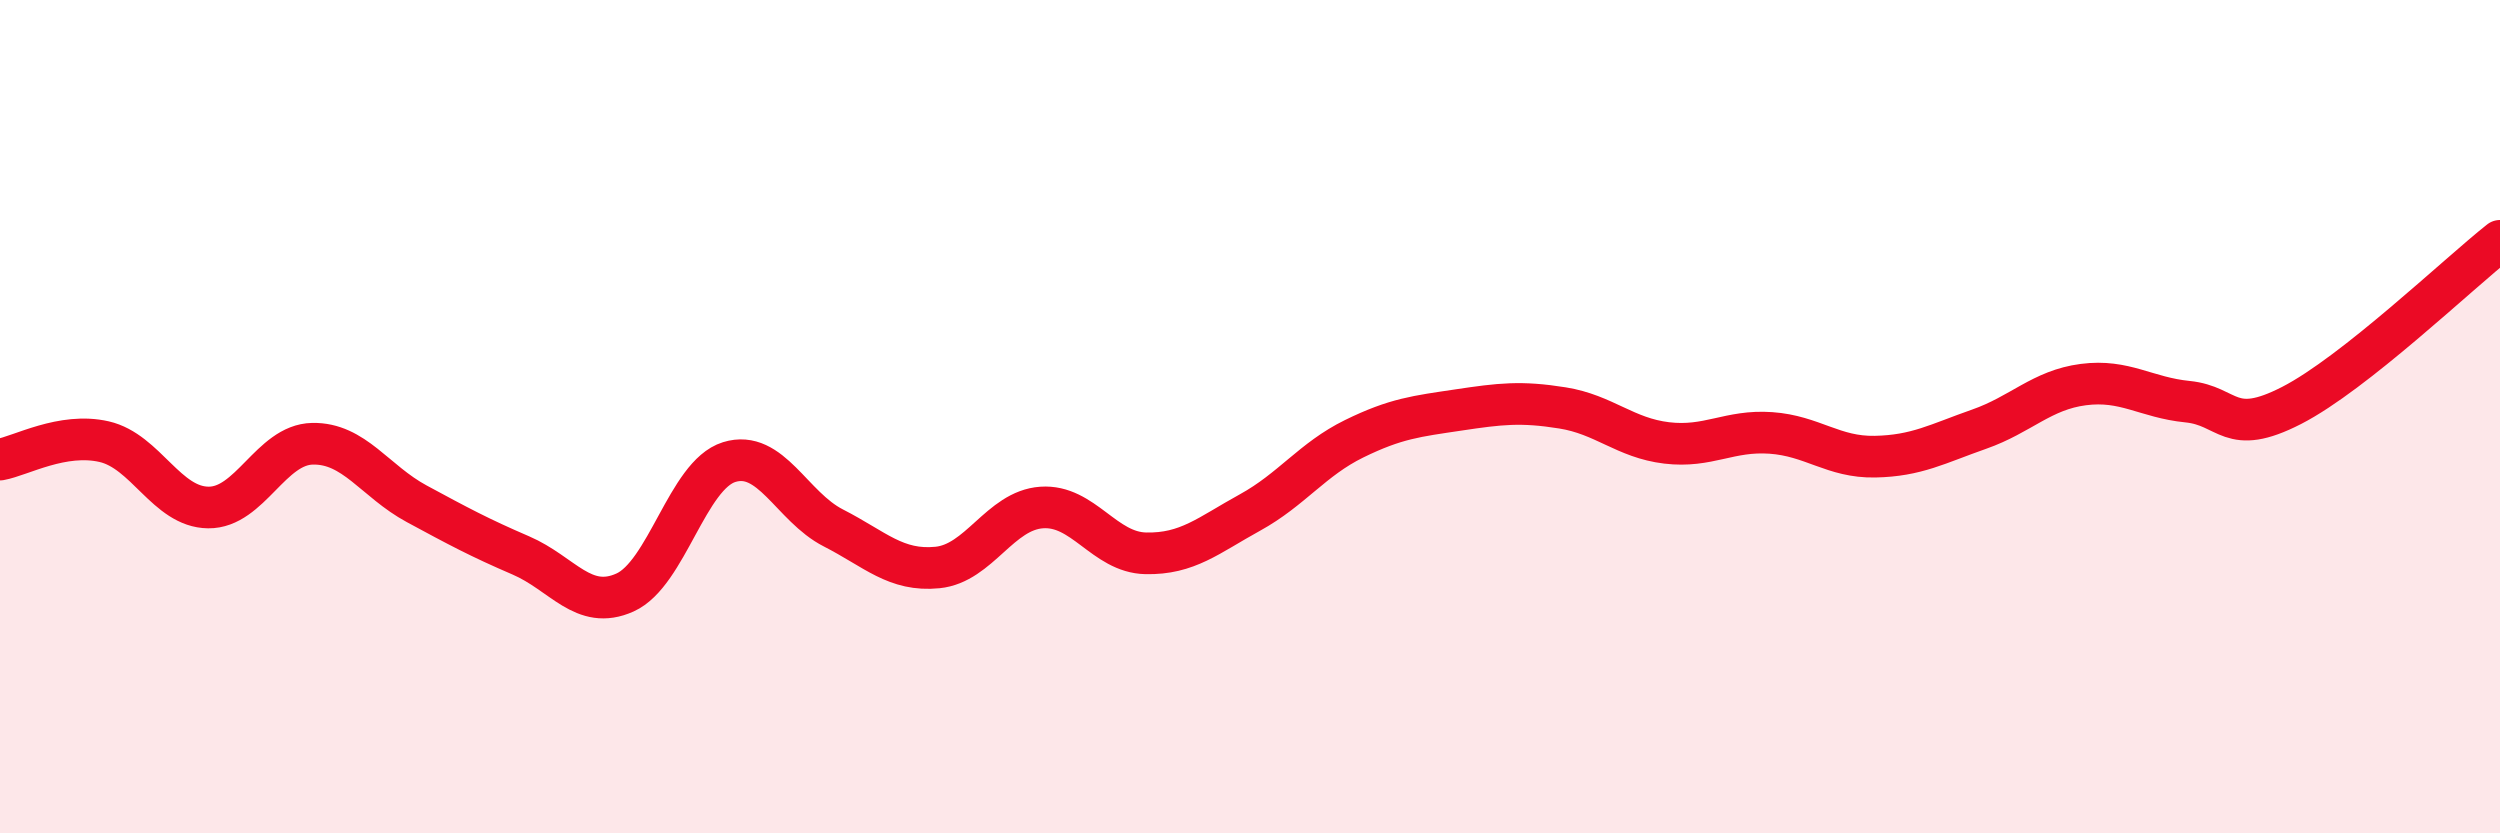
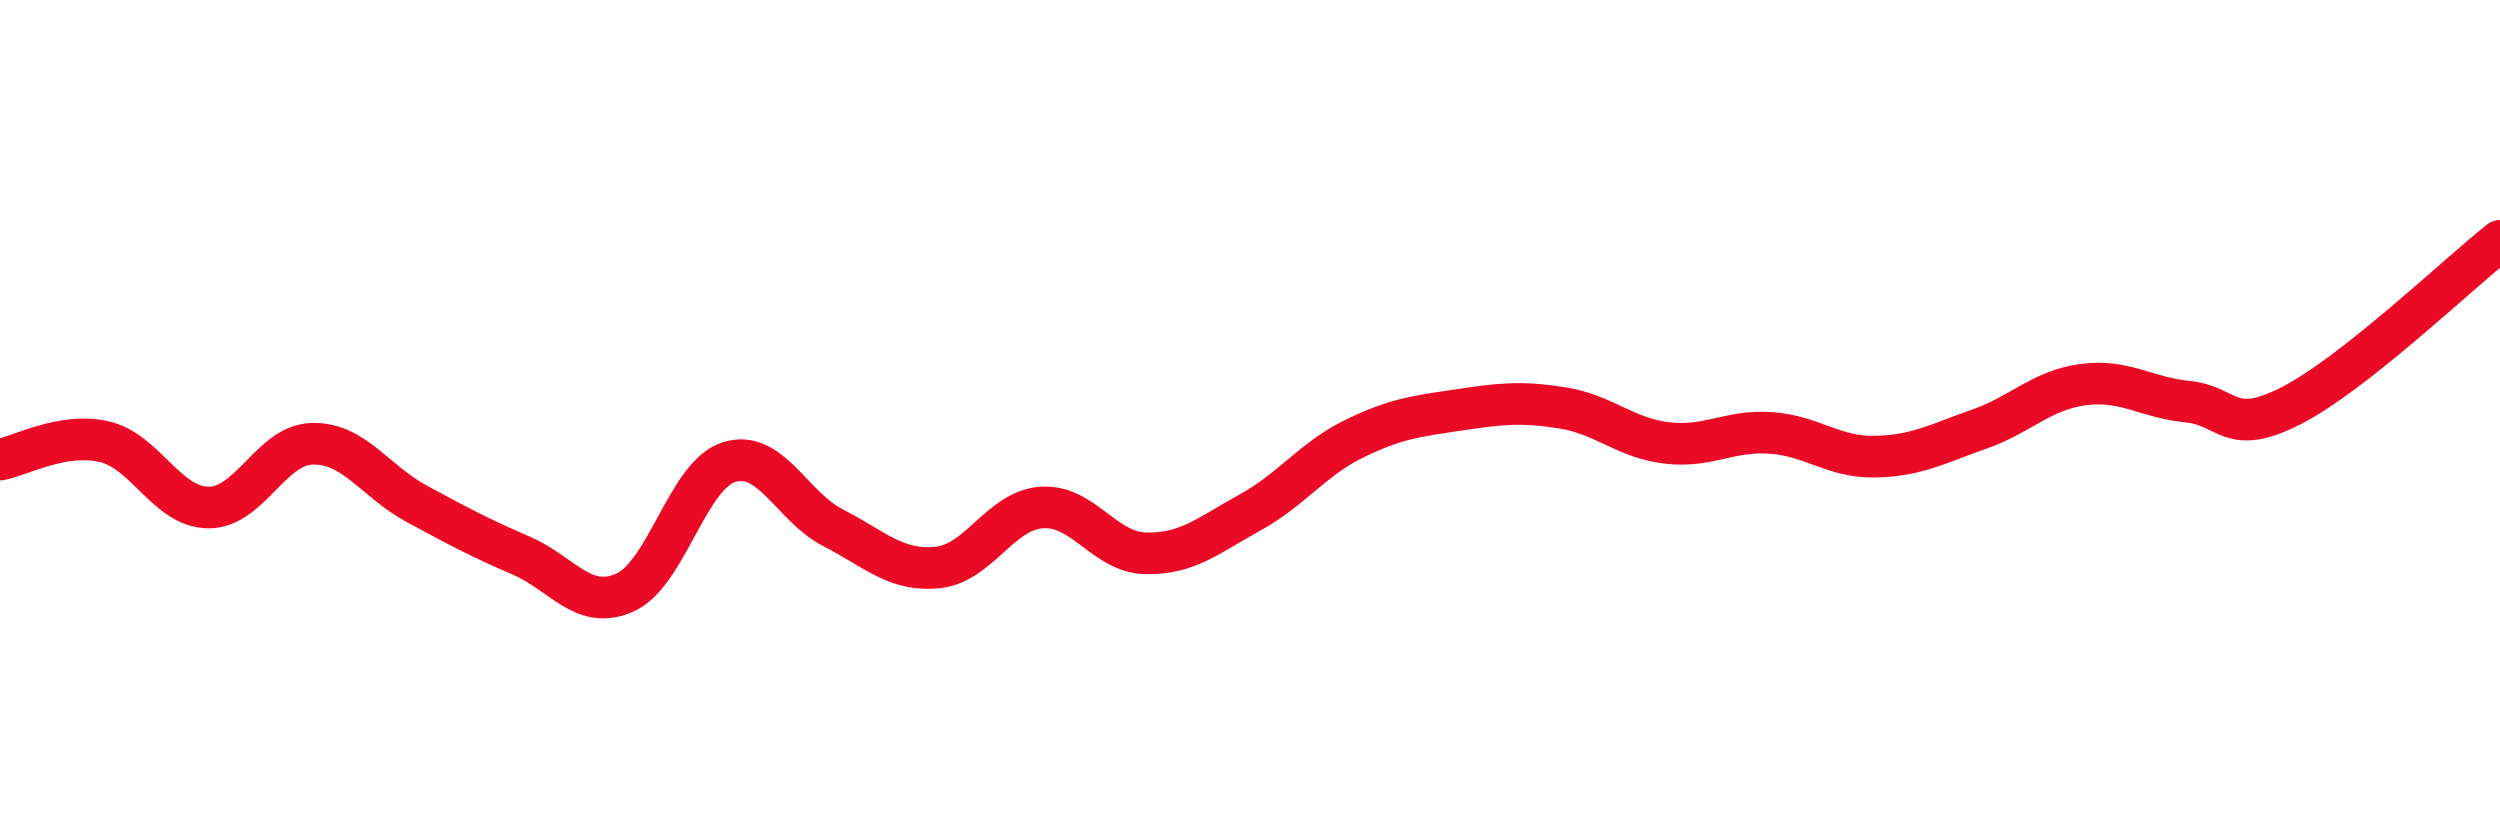
<svg xmlns="http://www.w3.org/2000/svg" width="60" height="20" viewBox="0 0 60 20">
-   <path d="M 0,11.03 C 0.5,10.94 1.5,10.37 2.5,10.6 C 3.5,10.83 4,12.17 5,12.18 C 6,12.19 6.5,10.67 7.5,10.65 C 8.5,10.63 9,11.55 10,12.09 C 11,12.63 11.5,12.9 12.5,13.33 C 13.5,13.76 14,14.67 15,14.22 C 16,13.77 16.5,11.4 17.5,11.09 C 18.5,10.78 19,12.16 20,12.67 C 21,13.18 21.5,13.72 22.5,13.62 C 23.5,13.52 24,12.25 25,12.18 C 26,12.11 26.5,13.26 27.5,13.28 C 28.5,13.3 29,12.85 30,12.3 C 31,11.75 31.5,11.02 32.5,10.53 C 33.5,10.04 34,9.99 35,9.84 C 36,9.69 36.5,9.63 37.5,9.79 C 38.5,9.95 39,10.51 40,10.63 C 41,10.75 41.5,10.32 42.5,10.39 C 43.5,10.46 44,10.98 45,10.96 C 46,10.94 46.5,10.65 47.5,10.3 C 48.5,9.95 49,9.36 50,9.23 C 51,9.1 51.5,9.54 52.5,9.64 C 53.5,9.74 53.5,10.5 55,9.73 C 56.5,8.96 59,6.57 60,5.78L60 20L0 20Z" fill="#EB0A25" opacity="0.1" stroke-linecap="round" stroke-linejoin="round" />
  <path d="M 0,11.03 C 0.5,10.94 1.5,10.37 2.5,10.6 C 3.5,10.83 4,12.17 5,12.18 C 6,12.19 6.5,10.67 7.5,10.65 C 8.5,10.63 9,11.55 10,12.09 C 11,12.63 11.5,12.9 12.5,13.33 C 13.5,13.76 14,14.67 15,14.22 C 16,13.77 16.5,11.4 17.5,11.09 C 18.5,10.78 19,12.16 20,12.67 C 21,13.18 21.5,13.72 22.5,13.62 C 23.5,13.52 24,12.25 25,12.18 C 26,12.11 26.5,13.26 27.5,13.28 C 28.5,13.3 29,12.85 30,12.3 C 31,11.75 31.5,11.02 32.5,10.53 C 33.5,10.04 34,9.99 35,9.84 C 36,9.69 36.5,9.63 37.5,9.79 C 38.5,9.95 39,10.51 40,10.63 C 41,10.75 41.5,10.32 42.5,10.39 C 43.5,10.46 44,10.98 45,10.96 C 46,10.94 46.5,10.65 47.5,10.3 C 48.5,9.95 49,9.36 50,9.23 C 51,9.1 51.5,9.54 52.5,9.64 C 53.5,9.74 53.5,10.5 55,9.73 C 56.5,8.96 59,6.57 60,5.78" stroke="#EB0A25" stroke-width="1" fill="none" stroke-linecap="round" stroke-linejoin="round" />
</svg>